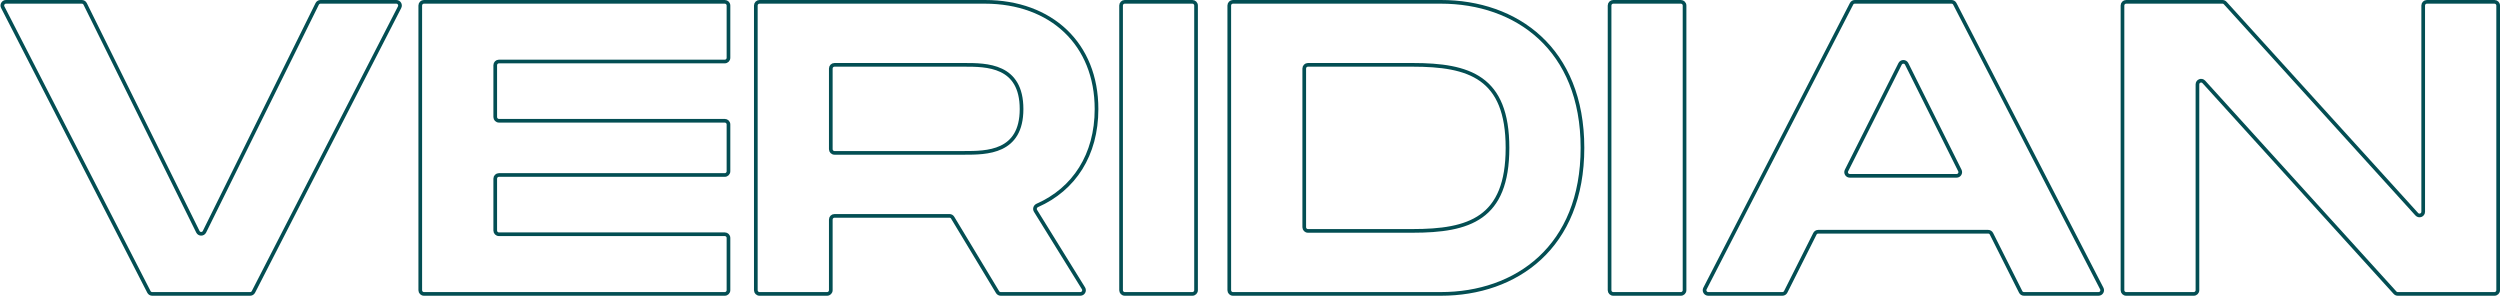
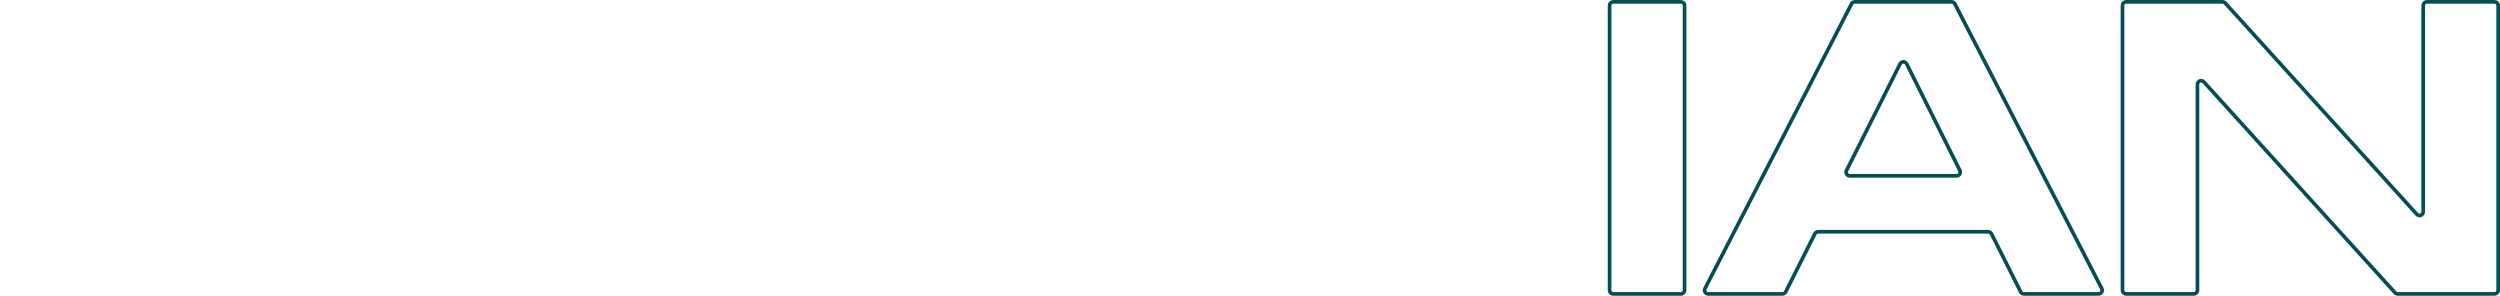
<svg xmlns="http://www.w3.org/2000/svg" width="1361" height="161" viewBox="0 0 1361 161" fill="none">
-   <path d="M172.682 2.113C173.019 1.431 173.714 1 174.475 1H215.76C217.256 1 218.223 2.582 217.54 3.913L137.965 158.913C137.623 159.581 136.936 160 136.186 160H82.849C82.1 160 81.413 159.581 81.07 158.913L1.496 3.913C0.812 2.583 1.779 1 3.275 1H44.56C45.321 1 46.016 1.431 46.353 2.113L107.725 126.167C108.459 127.651 110.576 127.651 111.31 126.167L172.682 2.113Z" stroke="#034E53" stroke-width="2" />
-   <path d="M396.582 31.481C396.582 32.586 395.686 33.481 394.582 33.481H271.605C270.5 33.481 269.605 34.377 269.605 35.481V63.736C269.605 64.84 270.5 65.736 271.605 65.736H394.582C395.686 65.736 396.582 66.631 396.582 67.736V93.264C396.582 94.369 395.686 95.264 394.582 95.264H271.605C270.5 95.264 269.605 96.16 269.605 97.264V125.519C269.605 126.623 270.5 127.519 271.605 127.519H394.582C395.686 127.519 396.582 128.414 396.582 129.519V158C396.582 159.105 395.686 160 394.582 160H230.791C229.686 160 228.791 159.105 228.791 158V3C228.791 1.895 229.686 1 230.791 1H394.582C395.686 1 396.582 1.895 396.582 3V31.481Z" stroke="#034E53" stroke-width="2" />
-   <path d="M596.948 59.376C596.948 84.363 584.702 103.005 564.692 111.832C563.552 112.335 563.086 113.729 563.743 114.79L589.843 156.947C590.667 158.28 589.709 160 588.142 160H544.792C544.091 160 543.441 159.633 543.079 159.033L518.624 118.491C518.262 117.891 517.612 117.524 516.911 117.524H454.285C453.18 117.524 452.285 118.42 452.285 119.524V158C452.285 159.105 451.389 160 450.285 160H413.471C412.366 160 411.471 159.105 411.471 158V3C411.471 1.895 412.366 1 413.471 1H536.18C572.232 1 596.948 23.941 596.948 59.376ZM454.285 35.299C453.18 35.299 452.285 36.194 452.285 37.299V81.226C452.285 82.33 453.18 83.226 454.285 83.226H524.843C537.087 83.226 556.134 83.226 556.134 59.376C556.134 35.299 537.087 35.299 524.843 35.299H454.285Z" stroke="#034E53" stroke-width="2" />
-   <path d="M649.129 1C650.234 1 651.129 1.895 651.129 3V158C651.129 159.105 650.234 160 649.129 160H612.315C611.21 160 610.315 159.105 610.315 158V3C610.315 1.895 611.21 1 612.315 1H649.129Z" stroke="#034E53" stroke-width="2" />
-   <path d="M784.402 1C825.442 1 861.495 26.44 861.495 80.5C861.495 134.56 825.442 160 784.402 160H671.215C670.111 160 669.215 159.105 669.215 158V3C669.215 1.895 670.111 1 671.215 1H784.402ZM768.983 125.701C799.82 125.701 820.681 119.114 820.681 80.5C820.681 41.886 799.82 35.299 768.983 35.299H712.029C710.925 35.299 710.029 36.194 710.029 37.299V123.701C710.029 124.806 710.925 125.701 712.029 125.701H768.983Z" stroke="#034E53" stroke-width="2" />
  <path d="M915.067 1C916.171 1 917.067 1.895 917.067 3V158C917.067 159.105 916.171 160 915.067 160H878.253C877.148 160 876.253 159.105 876.253 158V3C876.253 1.895 877.148 1 878.253 1H915.067Z" stroke="#034E53" stroke-width="2" />
  <path d="M1101.83 160C1101.08 160 1100.38 159.574 1100.05 158.898L1084.15 127.258C1083.81 126.582 1083.12 126.156 1082.36 126.156H989.82C989.064 126.156 988.373 126.582 988.033 127.258L972.135 158.898C971.795 159.574 971.104 160 970.348 160H929.965C928.468 160 927.501 158.416 928.187 157.085L1007.98 2.085C1008.32 1.419 1009.01 1 1009.76 1H1062.42C1063.17 1 1063.86 1.418 1064.2 2.083L1144.21 157.083C1144.9 158.414 1143.94 160 1142.44 160H1101.83ZM1005.24 92.82C1004.57 94.15 1005.53 95.719 1007.02 95.719H1065.17C1066.65 95.719 1067.62 94.155 1066.96 92.825L1037.99 34.783C1037.25 33.309 1035.15 33.306 1034.41 34.778L1005.24 92.82Z" stroke="#034E53" stroke-width="2" />
  <path d="M1319.19 3C1319.19 1.895 1320.08 1 1321.19 1H1358C1359.1 1 1360 1.895 1360 3V158C1360 159.105 1359.1 160 1358 160H1305.33C1304.77 160 1304.23 159.762 1303.85 159.344L1199.77 44.589C1198.54 43.234 1196.29 44.103 1196.29 45.932V158C1196.29 159.105 1195.39 160 1194.29 160H1157.48C1156.37 160 1155.48 159.105 1155.48 158V3C1155.48 1.895 1156.37 1 1157.48 1H1209.92C1210.48 1 1211.02 1.238 1211.4 1.656L1315.7 116.64C1316.93 117.994 1319.19 117.125 1319.19 115.296V3Z" stroke="#034E53" stroke-width="2" />
</svg>